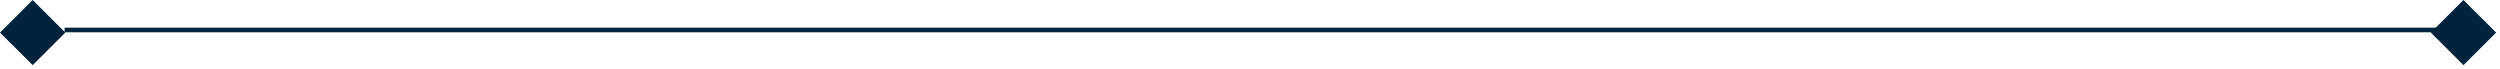
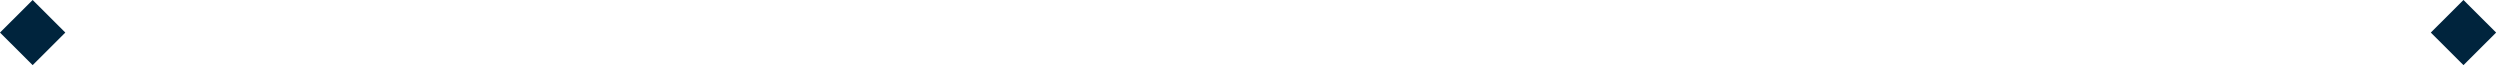
<svg xmlns="http://www.w3.org/2000/svg" width="542" height="15" viewBox="0 0 542 15" fill="none">
-   <line x1="14" y1="6.5" x2="534" y2="6.5" stroke="#00243D" />
  <rect x="0.708" width="9" height="9" transform="matrix(0.708 -0.706 0.708 0.706 0.207 7.56)" fill="#00243D" stroke="#00243D" />
  <rect x="0.708" width="9" height="9" transform="matrix(0.708 -0.706 0.708 0.706 527.207 7.56)" fill="#00243D" stroke="#00243D" />
</svg>